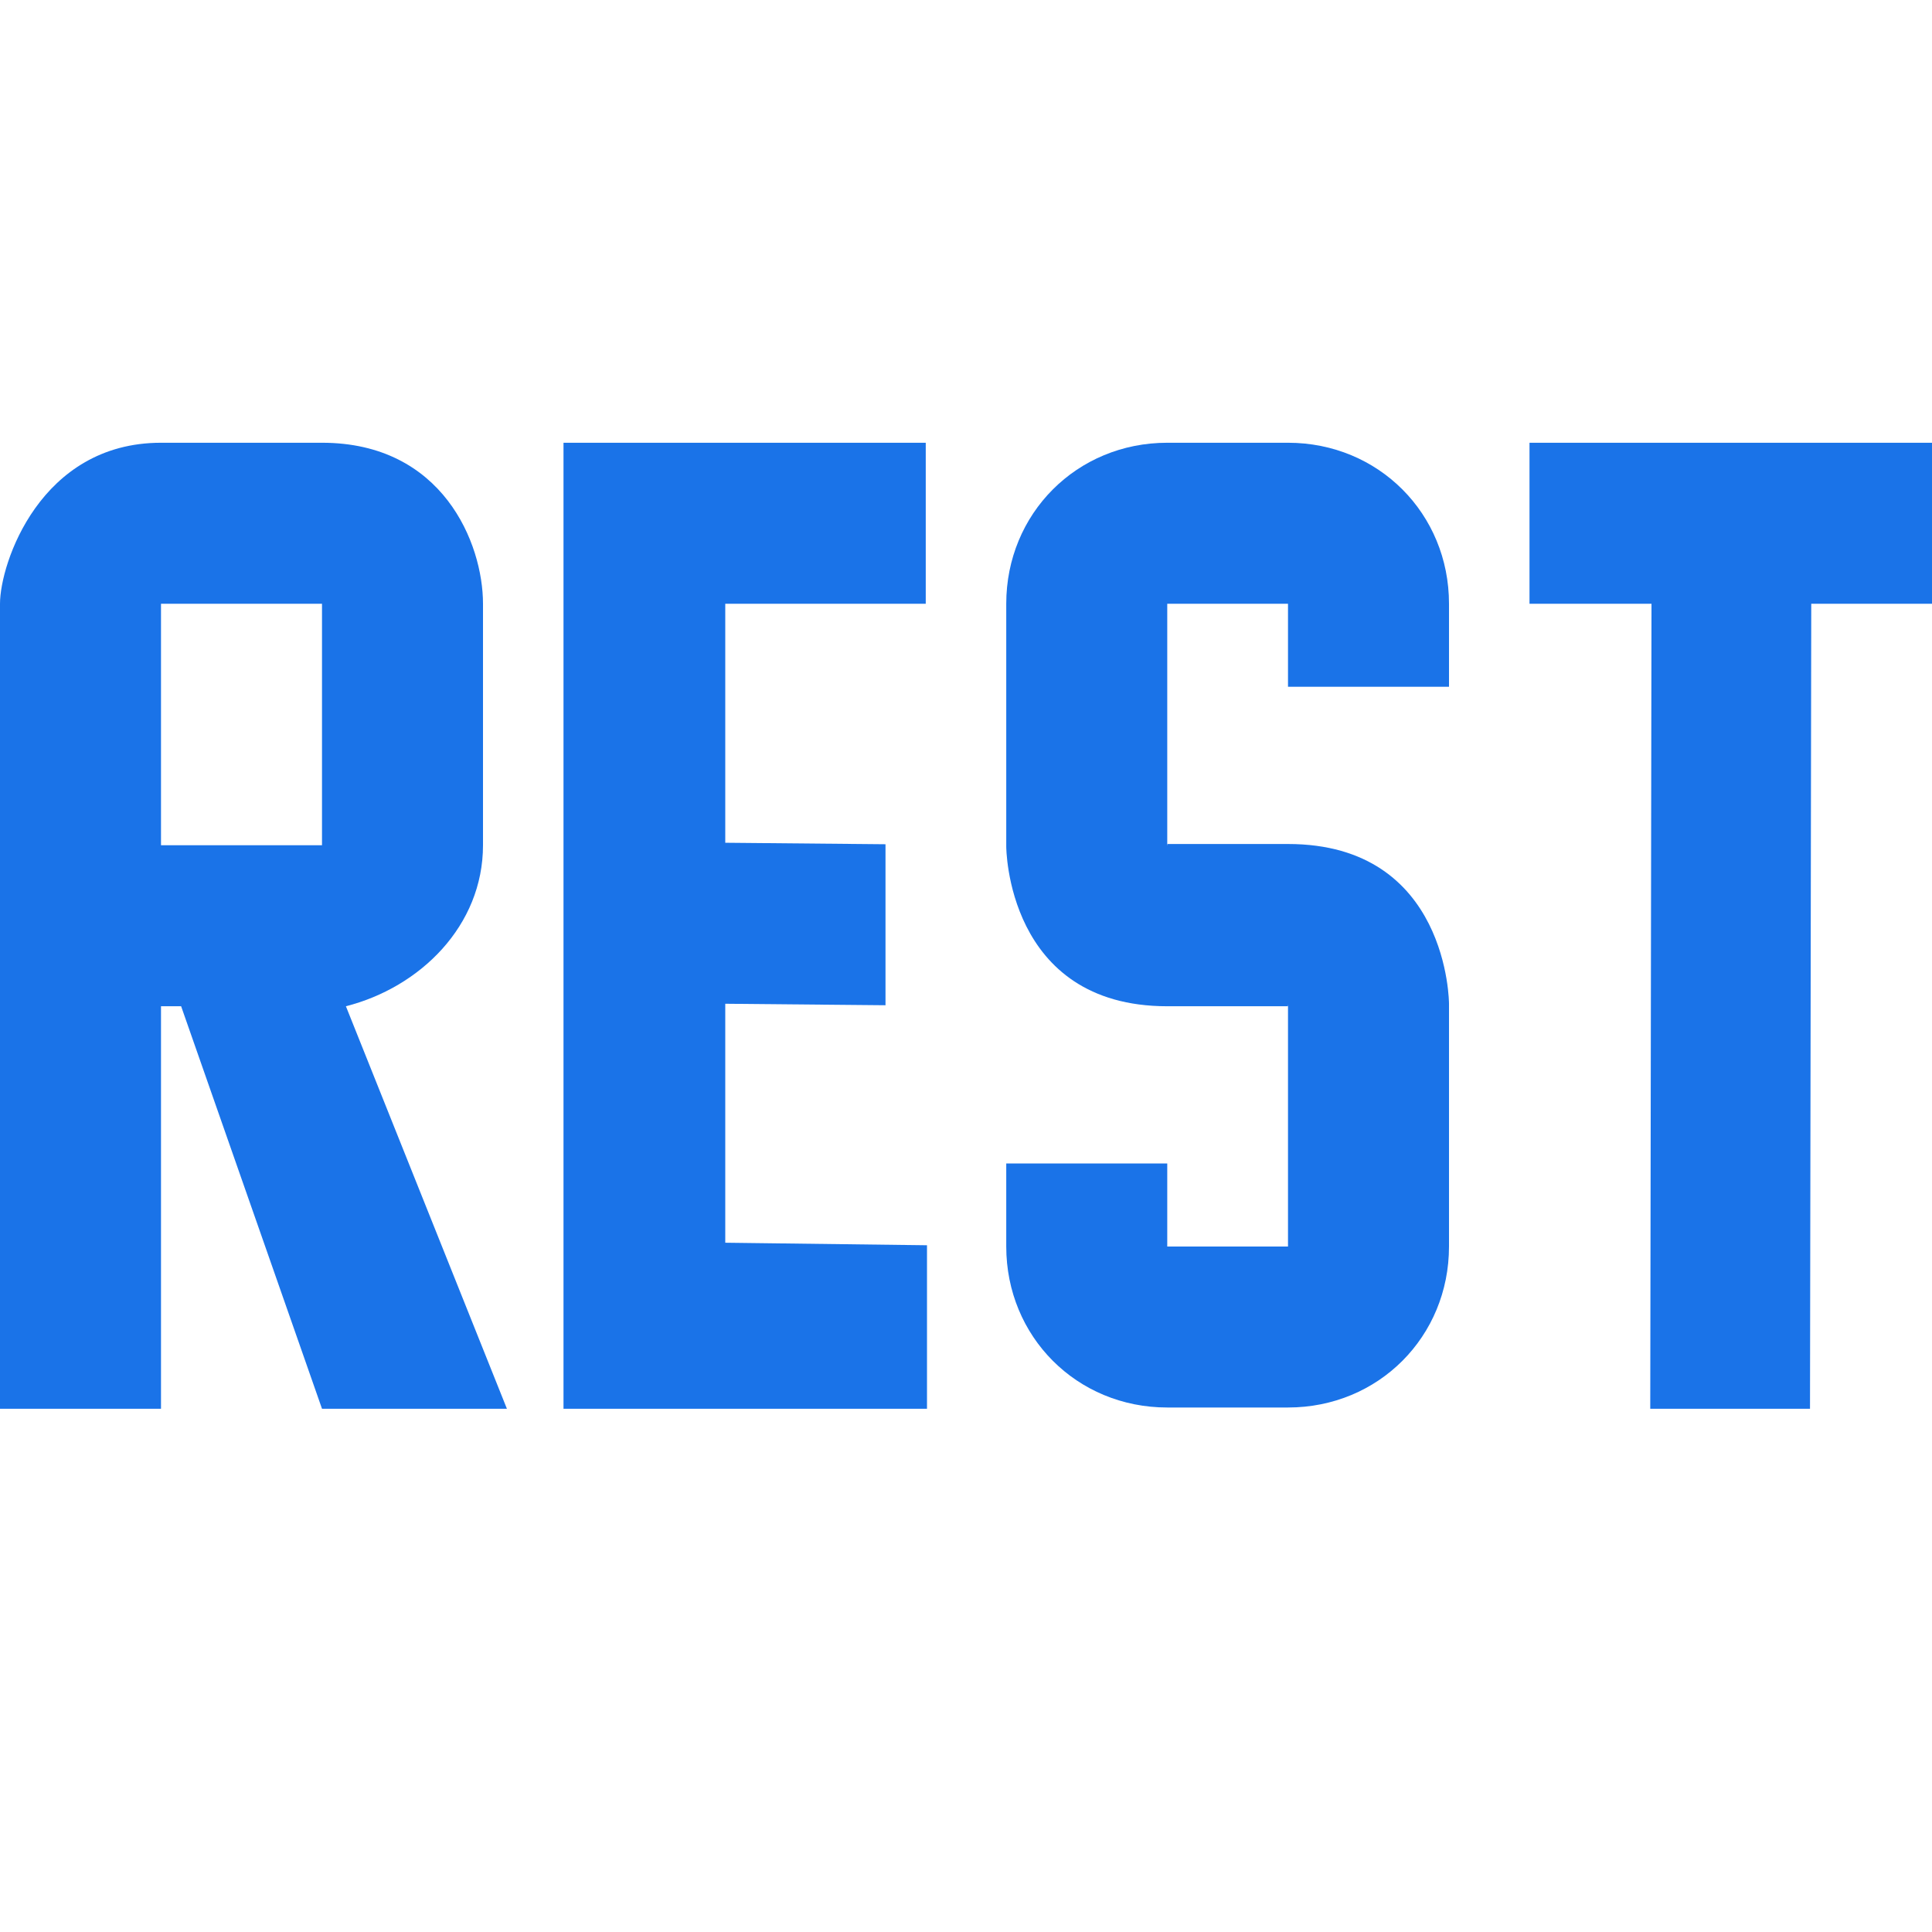
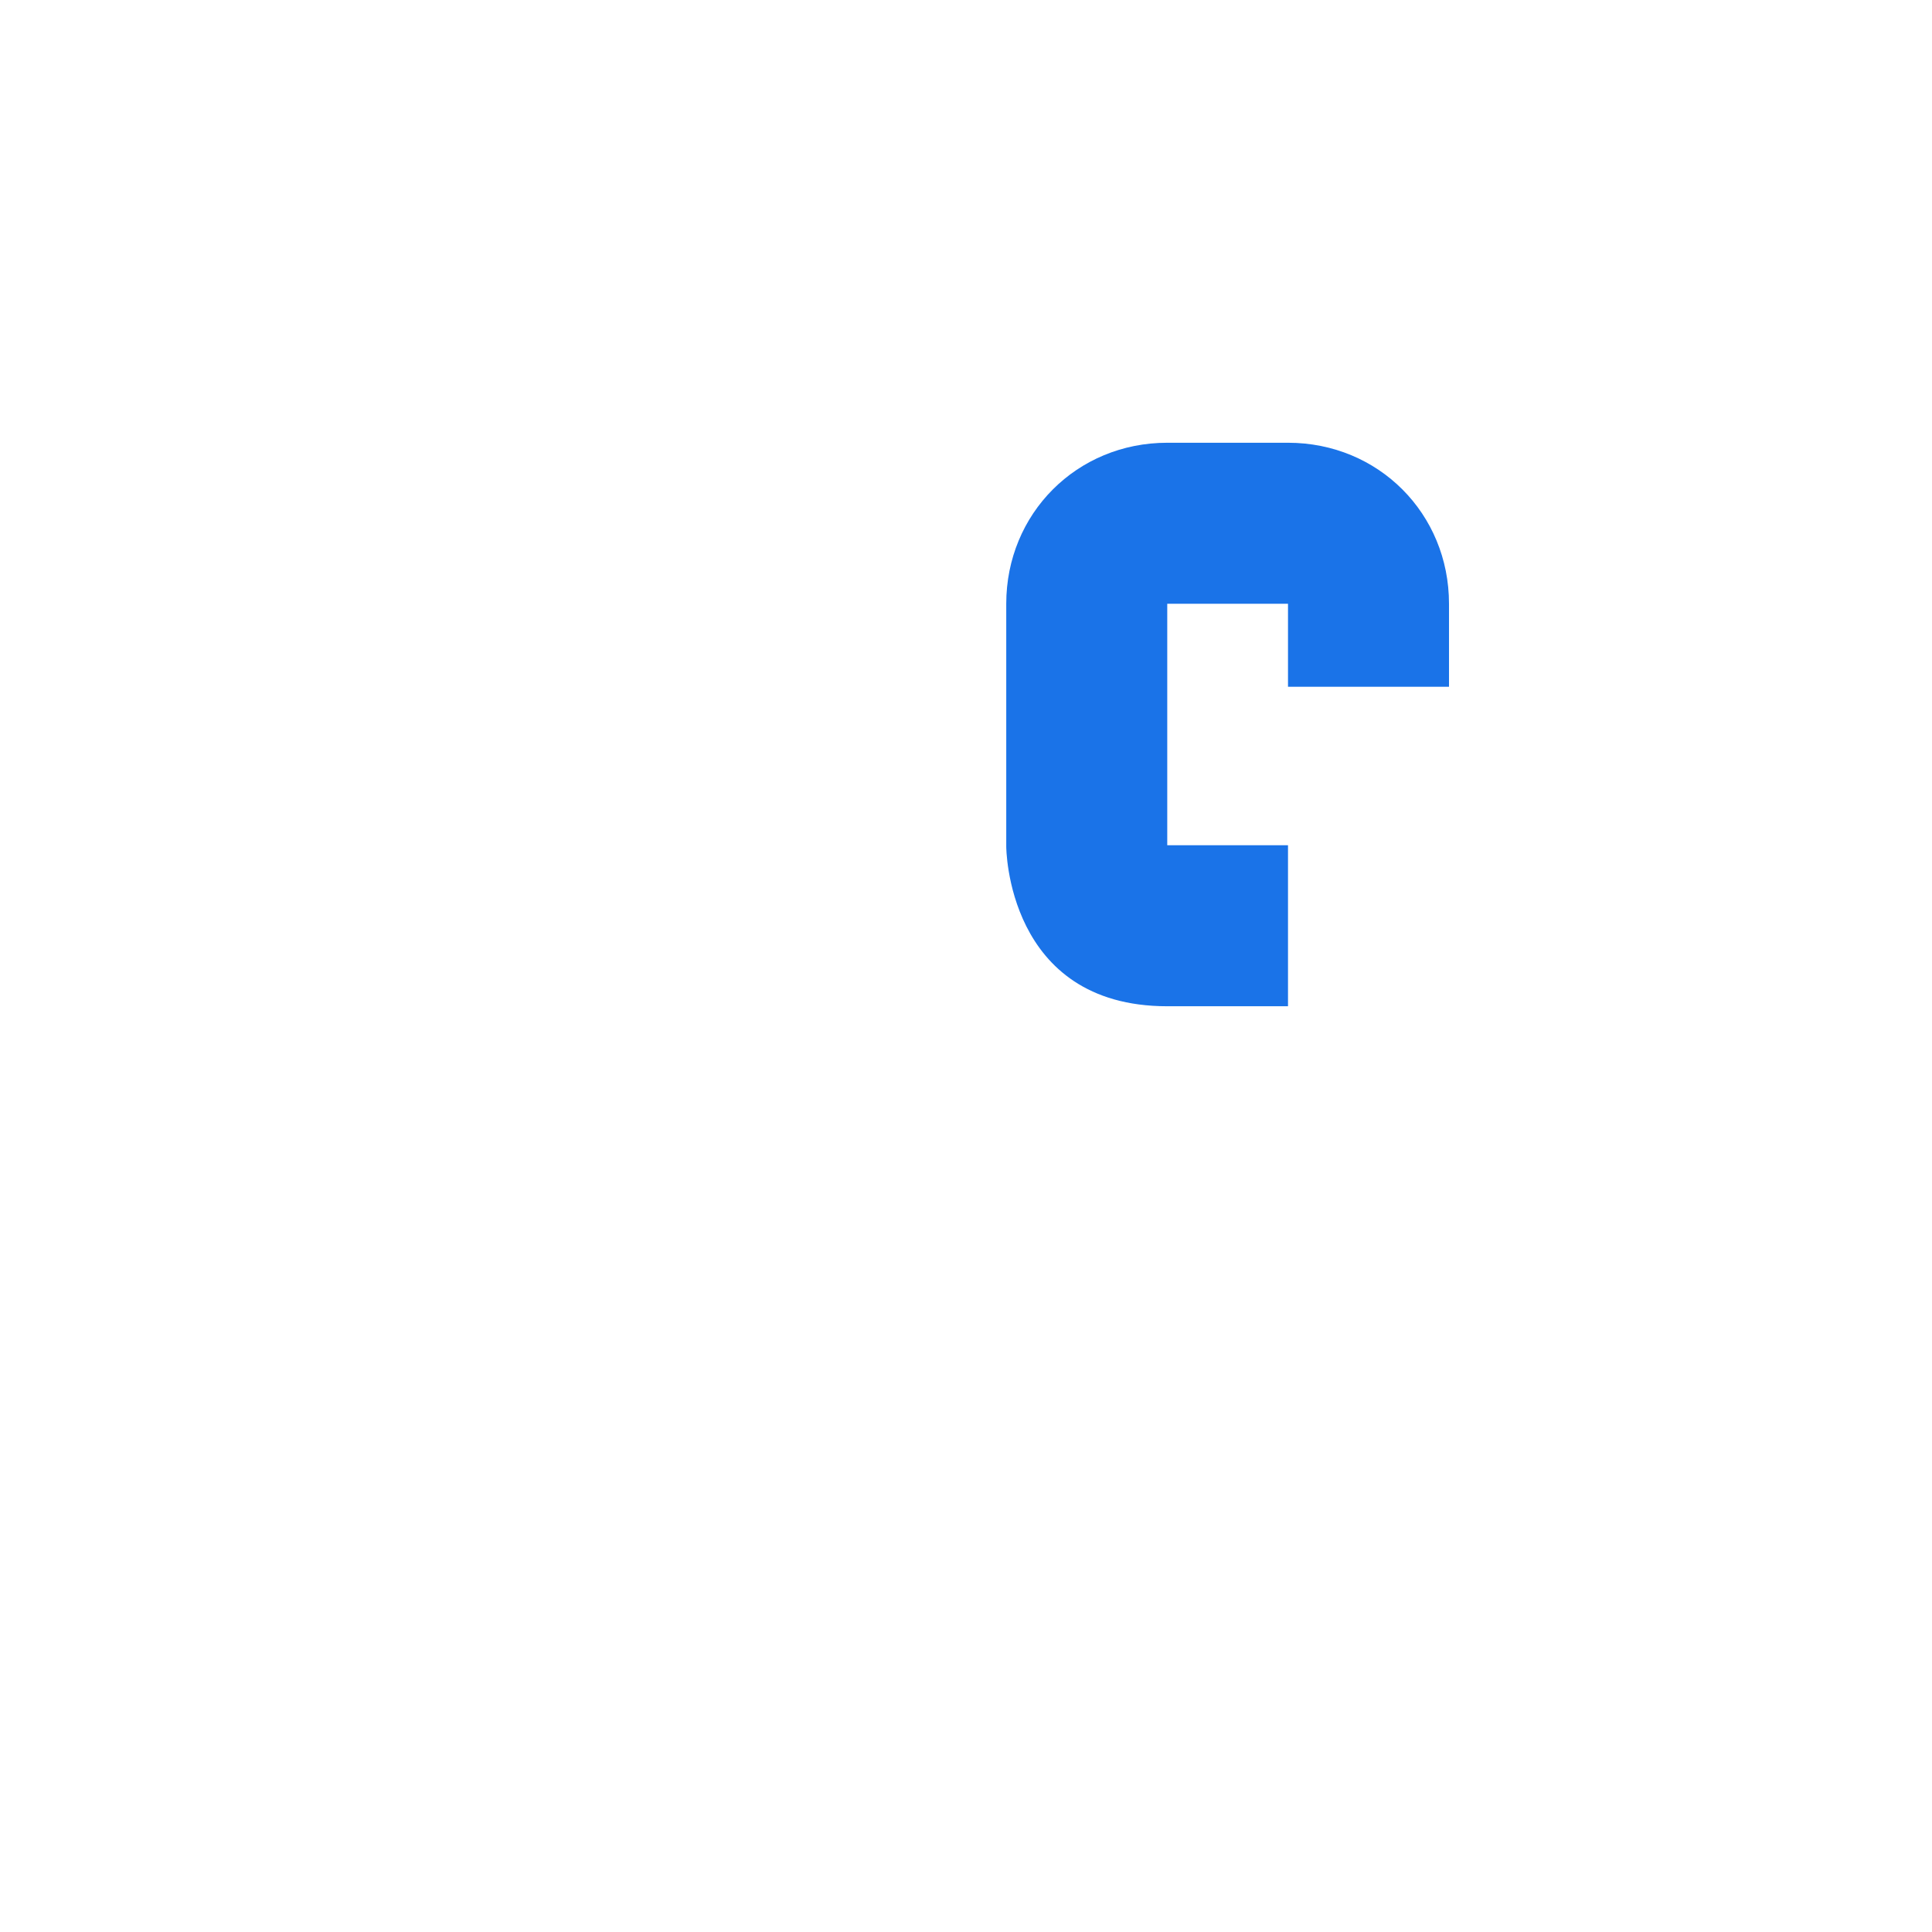
<svg xmlns="http://www.w3.org/2000/svg" width="48" height="48" viewBox="0 0 48 48" fill="none">
-   <path fill-rule="evenodd" clip-rule="evenodd" d="M12.594 35L8.594 25C10.438 24.531 12 23 12 21V15C12 13.5 11 11 8 11C8 11 7 11 4 11C1 11 0 14 2.64436e-10 15C2.38144e-09 23.006 2.64378e-10 35 2.64378e-10 35H4V25H4.5L8 35H12.594ZM4 15H8V21H4V15Z" fill="#1A73E8" />
-   <path fill-rule="evenodd" clip-rule="evenodd" d="M41.031 15L41 35H44.969L45 15H48V11H38V15H41.031Z" fill="#1A73E8" />
  <path fill-rule="evenodd" clip-rule="evenodd" d="M29 11C26.75 11 25 12.763 25 15V21.031C25 21.031 25 25 29 25C33 25 32 25 32 25V17.062H36V15C36 12.763 34.25 11 32 11H29ZM29 21V15H32V21H29Z" fill="#1A73E8" />
-   <path fill-rule="evenodd" clip-rule="evenodd" d="M32 34.969C34.25 34.969 36 33.206 36 30.969L36 24.938C36 24.938 36 20.969 32 20.969C28 20.969 29 20.969 29 20.969L29 28.906L25 28.906L25 30.969C25 33.206 26.75 34.969 29 34.969L32 34.969ZM32 24.969L32 30.969L29 30.969L29 24.969L32 24.969Z" fill="#1A73E8" />
-   <path fill-rule="evenodd" clip-rule="evenodd" d="M14 15V35H23.031V30.938L18.019 30.875V24.938L22 24.975V20.975L18.019 20.938V17.5V15H23V11H14V15Z" fill="#1A73E8" />
</svg>